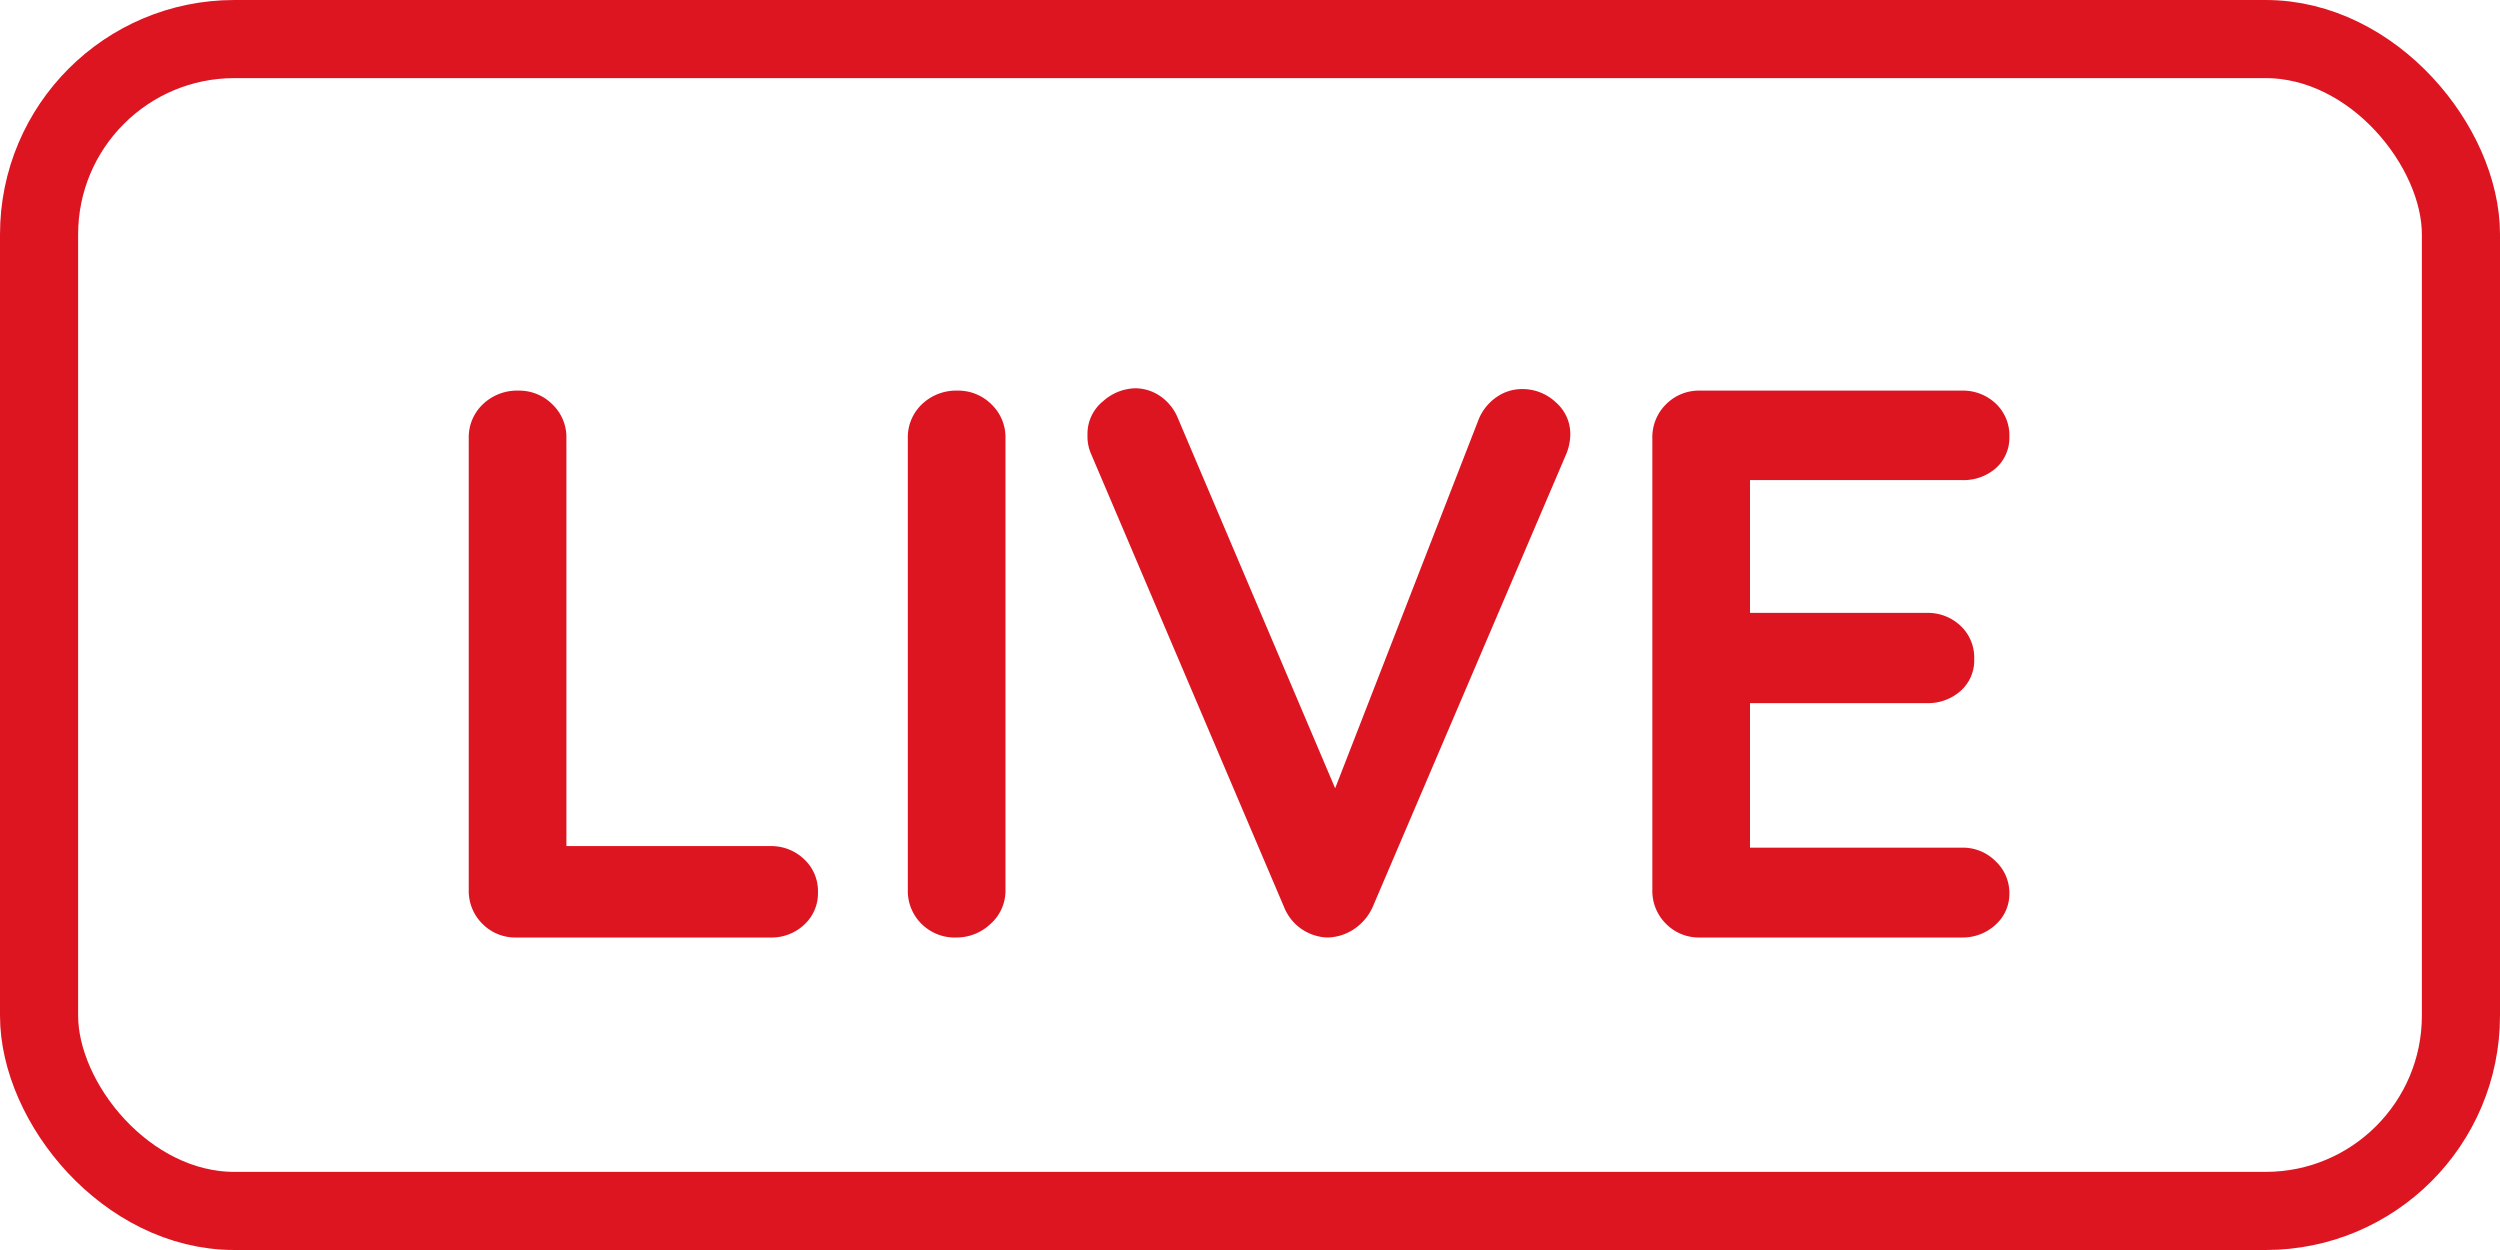
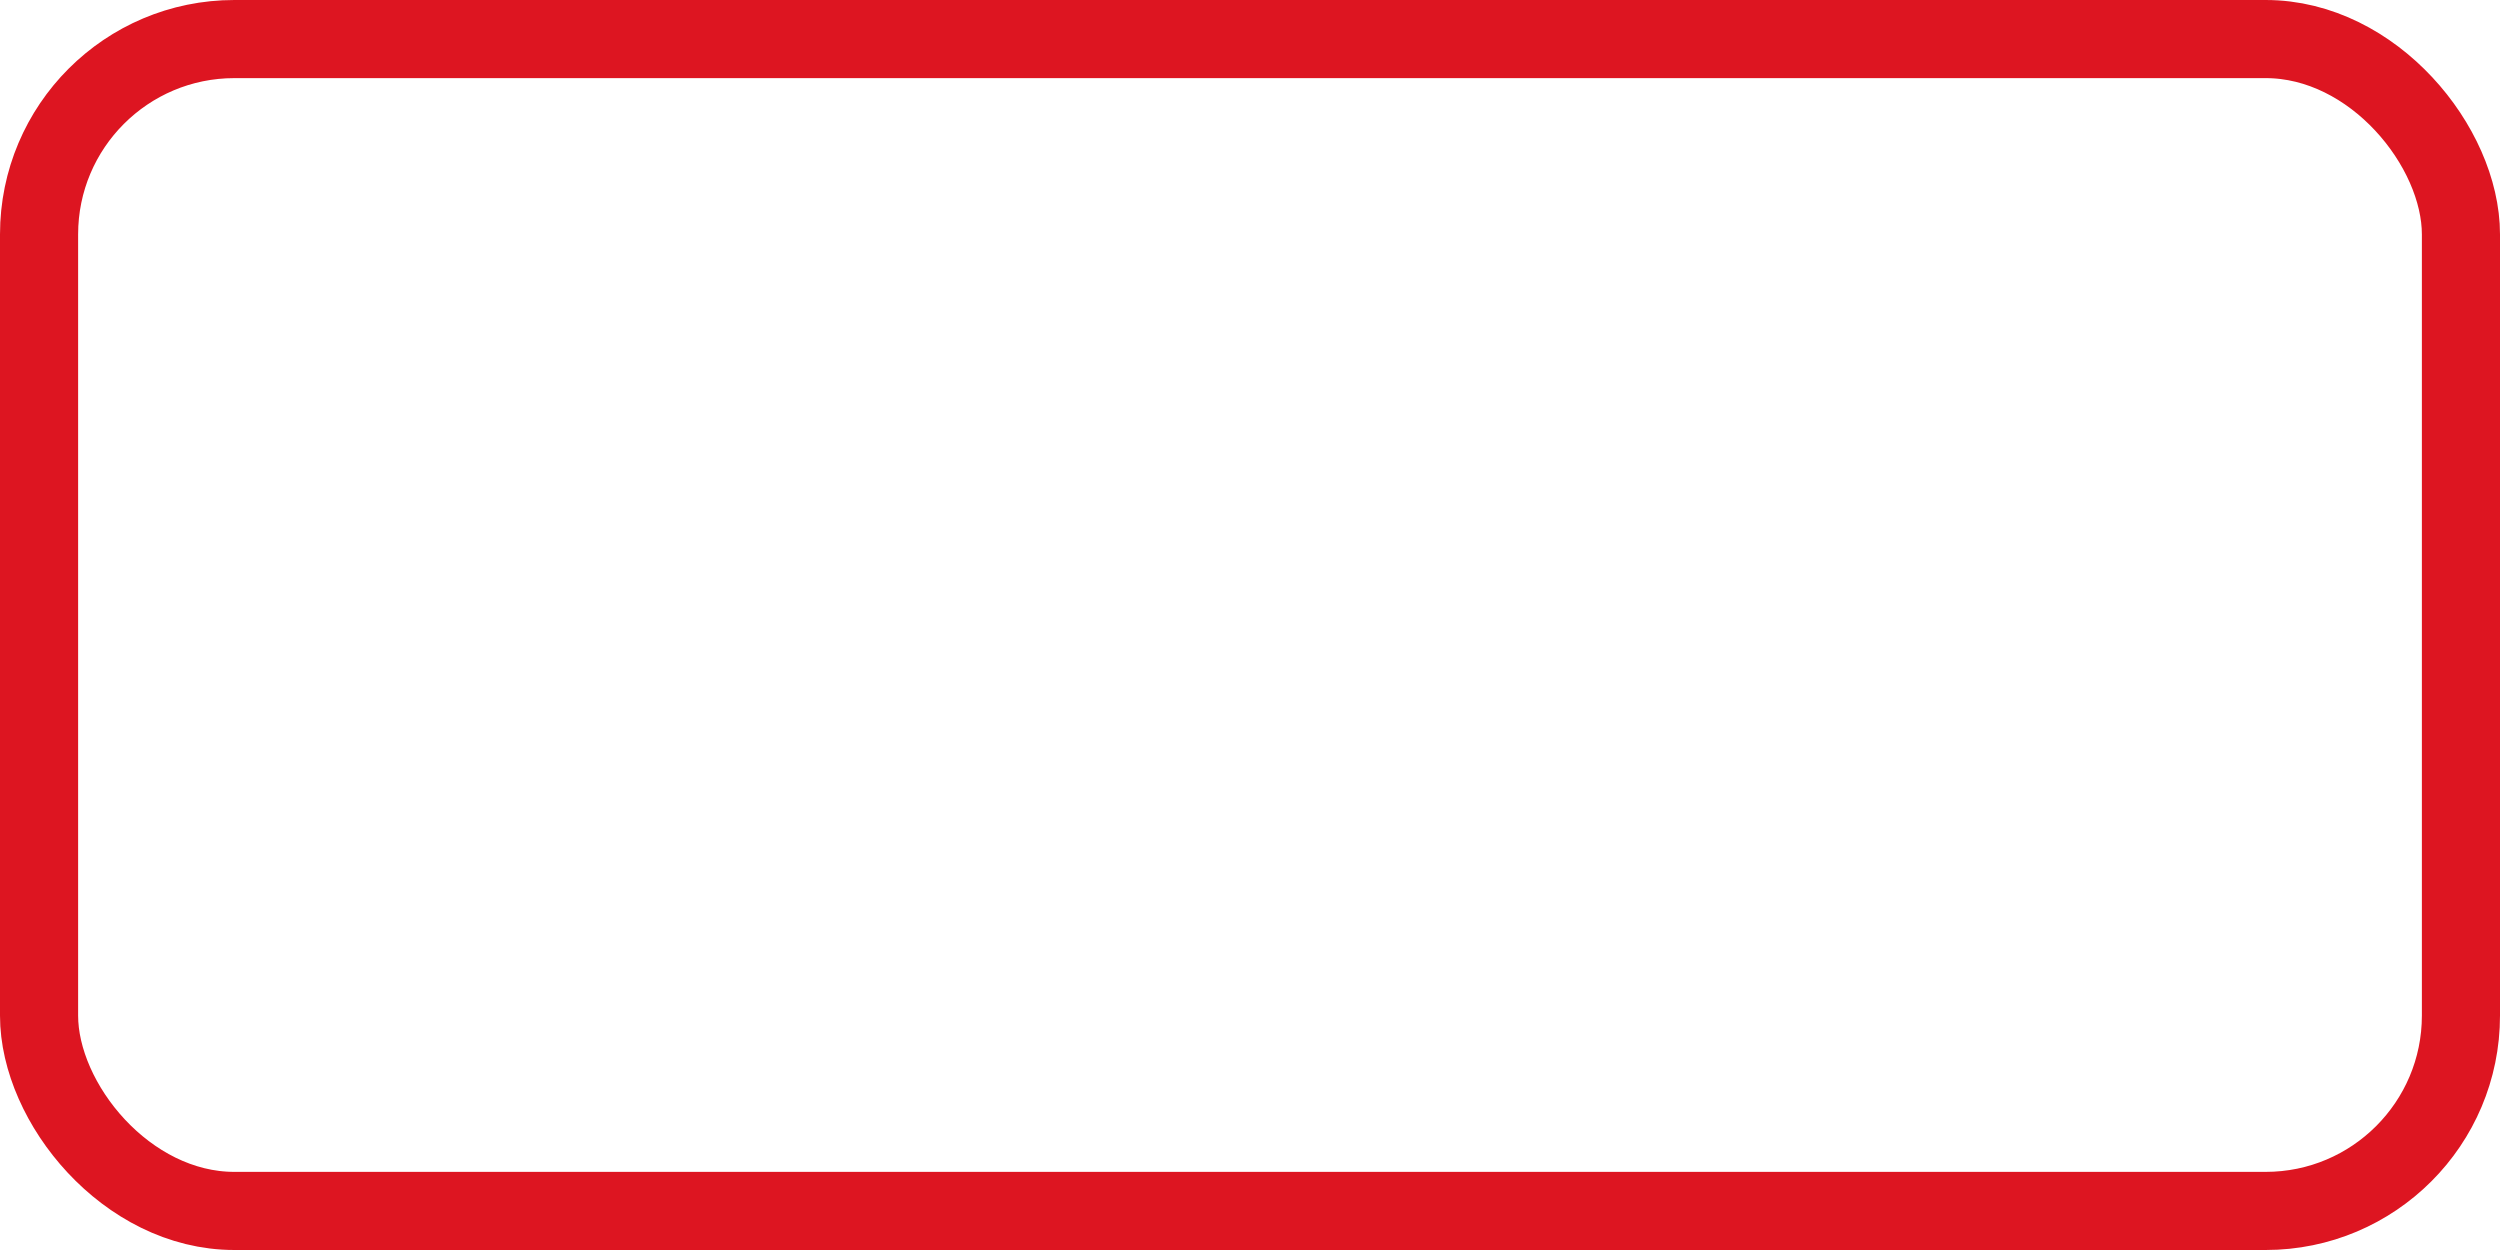
<svg xmlns="http://www.w3.org/2000/svg" width="32" height="16" viewBox="0 0 32 16">
  <g id="Group_198" data-name="Group 198" transform="translate(-1498 -603)">
    <g id="Rectangle_89" data-name="Rectangle 89" transform="translate(1498 603)" fill="none" stroke="#dd1521" stroke-width="1">
      <rect width="32" height="16" rx="3" stroke="none" />
      <rect x="0.5" y="0.5" width="31" height="15" rx="2.5" fill="none" />
    </g>
-     <path id="Path_98" data-name="Path 98" d="M4.61-1.17A.61.61,0,0,1,5.045-1,.558.558,0,0,1,5.22-.58a.546.546,0,0,1-.175.415A.61.61,0,0,1,4.61,0H1.36A.591.591,0,0,1,.925-.175.591.591,0,0,1,.75-.61V-6.39a.582.582,0,0,1,.18-.435A.633.633,0,0,1,1.39-7a.6.6,0,0,1,.43.175A.582.582,0,0,1,2-6.39v5.22Zm3.01.56a.567.567,0,0,1-.19.435A.63.63,0,0,1,6.99,0a.6.6,0,0,1-.445-.175A.591.591,0,0,1,6.37-.61V-6.39a.582.582,0,0,1,.18-.435A.633.633,0,0,1,7.01-7a.6.6,0,0,1,.43.175.582.582,0,0,1,.18.435Zm6.61-6.41a.622.622,0,0,1,.435.17.537.537,0,0,1,.185.41.684.684,0,0,1-.06.27L12.32-.39a.669.669,0,0,1-.25.29.631.631,0,0,1-.34.1.634.634,0,0,1-.315-.105A.619.619,0,0,1,11.19-.38L8.72-6.18a.557.557,0,0,1-.05-.25.536.536,0,0,1,.2-.435.64.64,0,0,1,.41-.165.567.567,0,0,1,.32.1.631.631,0,0,1,.23.29l2.01,4.73,1.84-4.73a.639.639,0,0,1,.23-.28A.567.567,0,0,1,14.23-7.02Zm5.63,5.87a.591.591,0,0,1,.435.175.556.556,0,0,1,.175.4.531.531,0,0,1-.175.41A.62.62,0,0,1,19.86,0H16.51a.591.591,0,0,1-.435-.175A.591.591,0,0,1,15.9-.61V-6.39a.591.591,0,0,1,.175-.435A.591.591,0,0,1,16.51-7h3.35a.61.61,0,0,1,.435.165.558.558,0,0,1,.175.425.522.522,0,0,1-.17.4.628.628,0,0,1-.44.155H17.15v1.7h2.26a.61.61,0,0,1,.435.165.558.558,0,0,1,.175.425.522.522,0,0,1-.17.405A.628.628,0,0,1,19.41-3H17.15v1.85Z" transform="translate(1503.25 615)" fill="#dd1521" />
  </g>
</svg>